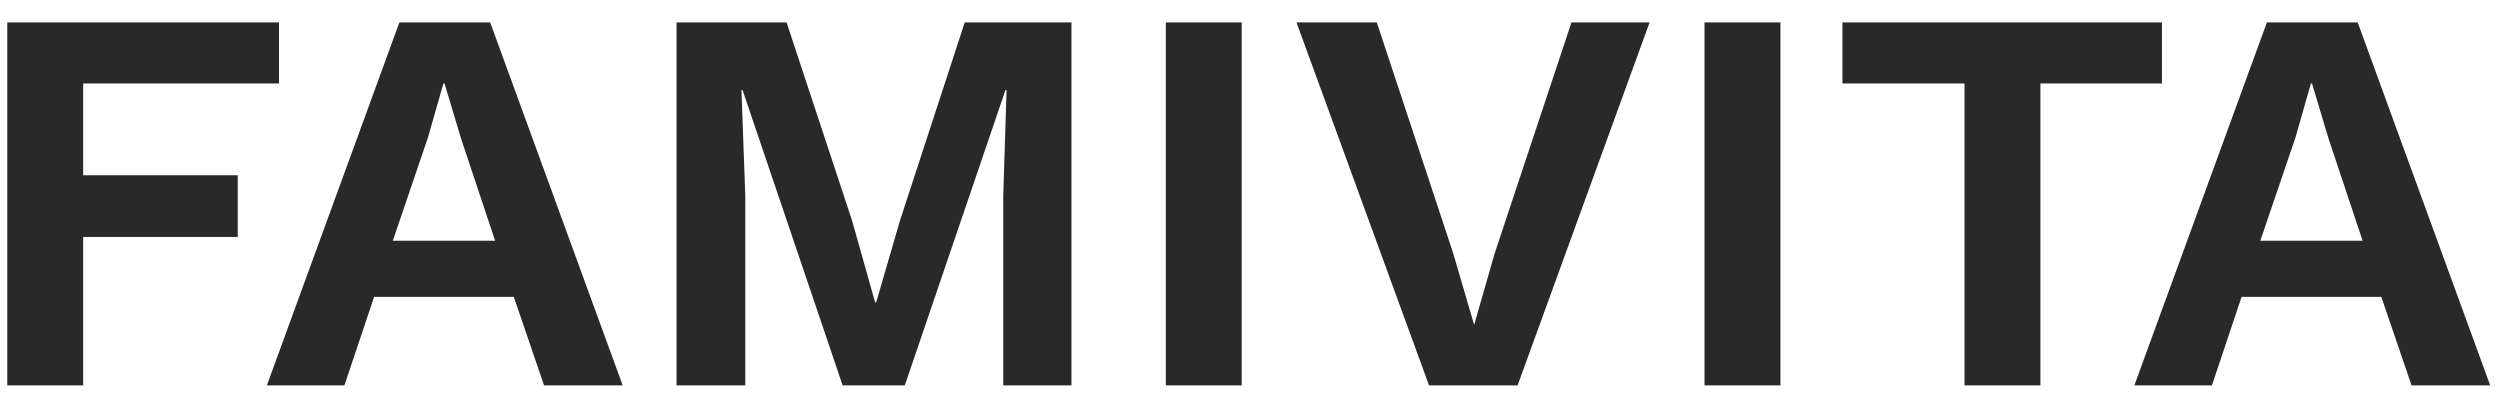
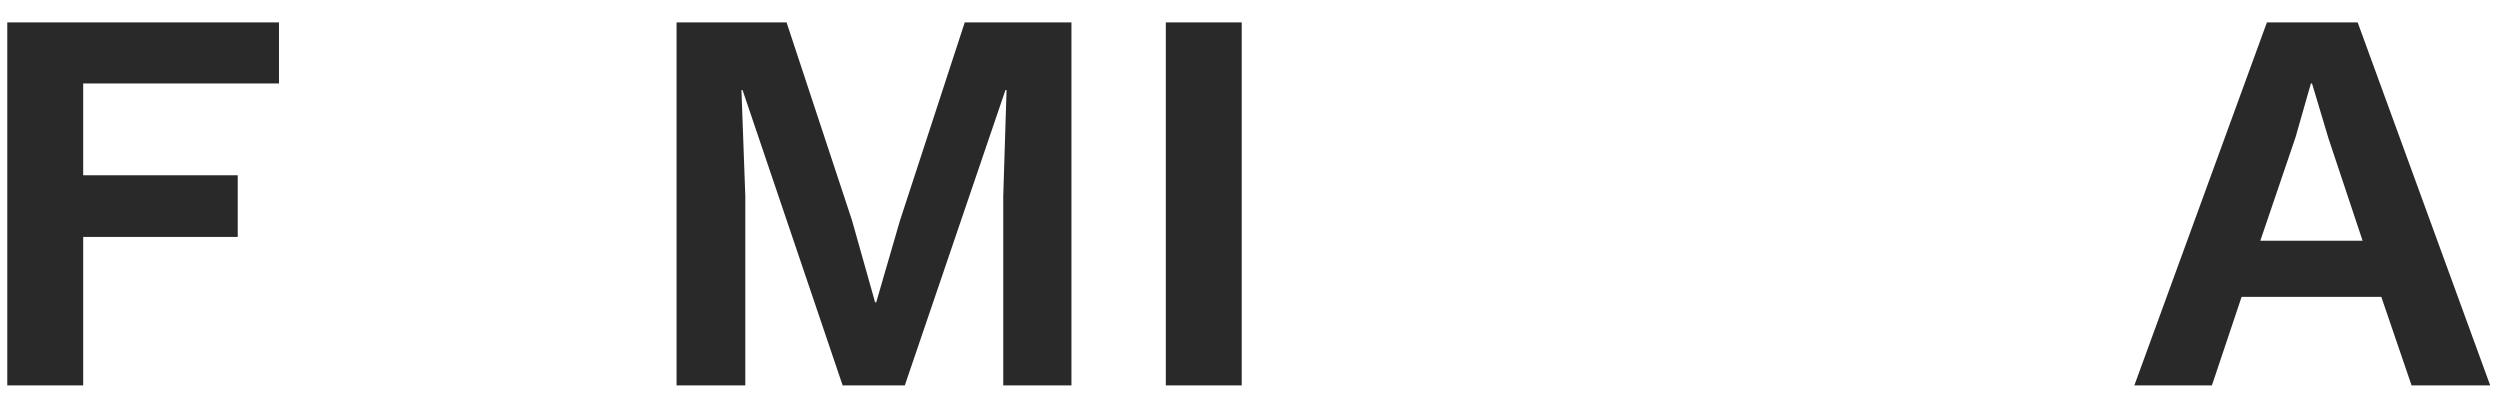
<svg xmlns="http://www.w3.org/2000/svg" width="138" height="22" viewBox="0 0 138 22" fill="none">
  <g clip-path="url(#clip0_13705_1883)">
    <path d="M4.592 4.606V9.676H13.123V13.077H4.592V21.274H0.402V1.236H15.4V4.606H4.592Z" fill="#292929" />
-     <path d="M28.362 16.386H20.651L19.011 21.274H14.73L22.047 1.236H27.057L34.373 21.274H30.032L28.362 16.386ZM27.33 13.289L25.448 7.642L24.537 4.606H24.476L23.626 7.582L21.683 13.289H27.33Z" fill="#292929" />
    <path d="M59.144 21.274H55.379V10.83L55.562 4.971H55.501L49.945 21.274H46.514L40.989 4.971H40.928L41.141 10.83V21.274H37.346V1.236H43.418L47.031 12.166L48.306 16.69H48.366L49.672 12.196L53.254 1.236H59.144V21.274Z" fill="#292929" />
    <path d="M68.543 21.274H64.353V1.236H68.543V21.274Z" fill="#292929" />
-     <path d="M83.771 21.274H78.883L71.566 1.236H75.999L80.219 13.988L81.373 17.934L82.496 14.018L86.746 1.236H91.058L83.771 21.274Z" fill="#292929" />
-     <path d="M98.279 21.274H94.09V1.236H98.279V21.274Z" fill="#292929" />
-     <path d="M119.34 4.606H112.631V21.274H108.441V4.606H101.701V1.236H119.34V4.606Z" fill="#292929" />
    <path d="M131.448 16.386H123.737L122.097 21.274H117.816L125.133 1.236H130.143L137.459 21.274H133.118L131.448 16.386ZM130.416 13.289L128.533 7.642L127.623 4.606H127.562L126.712 7.582L124.769 13.289H130.416Z" fill="#292929" />
  </g>
  <defs>
    <clipPath id="clip0_13705_1883">
      <rect width="138" height="20.424" fill="white" transform="translate(0 0.85)" />
    </clipPath>
  </defs>
</svg>